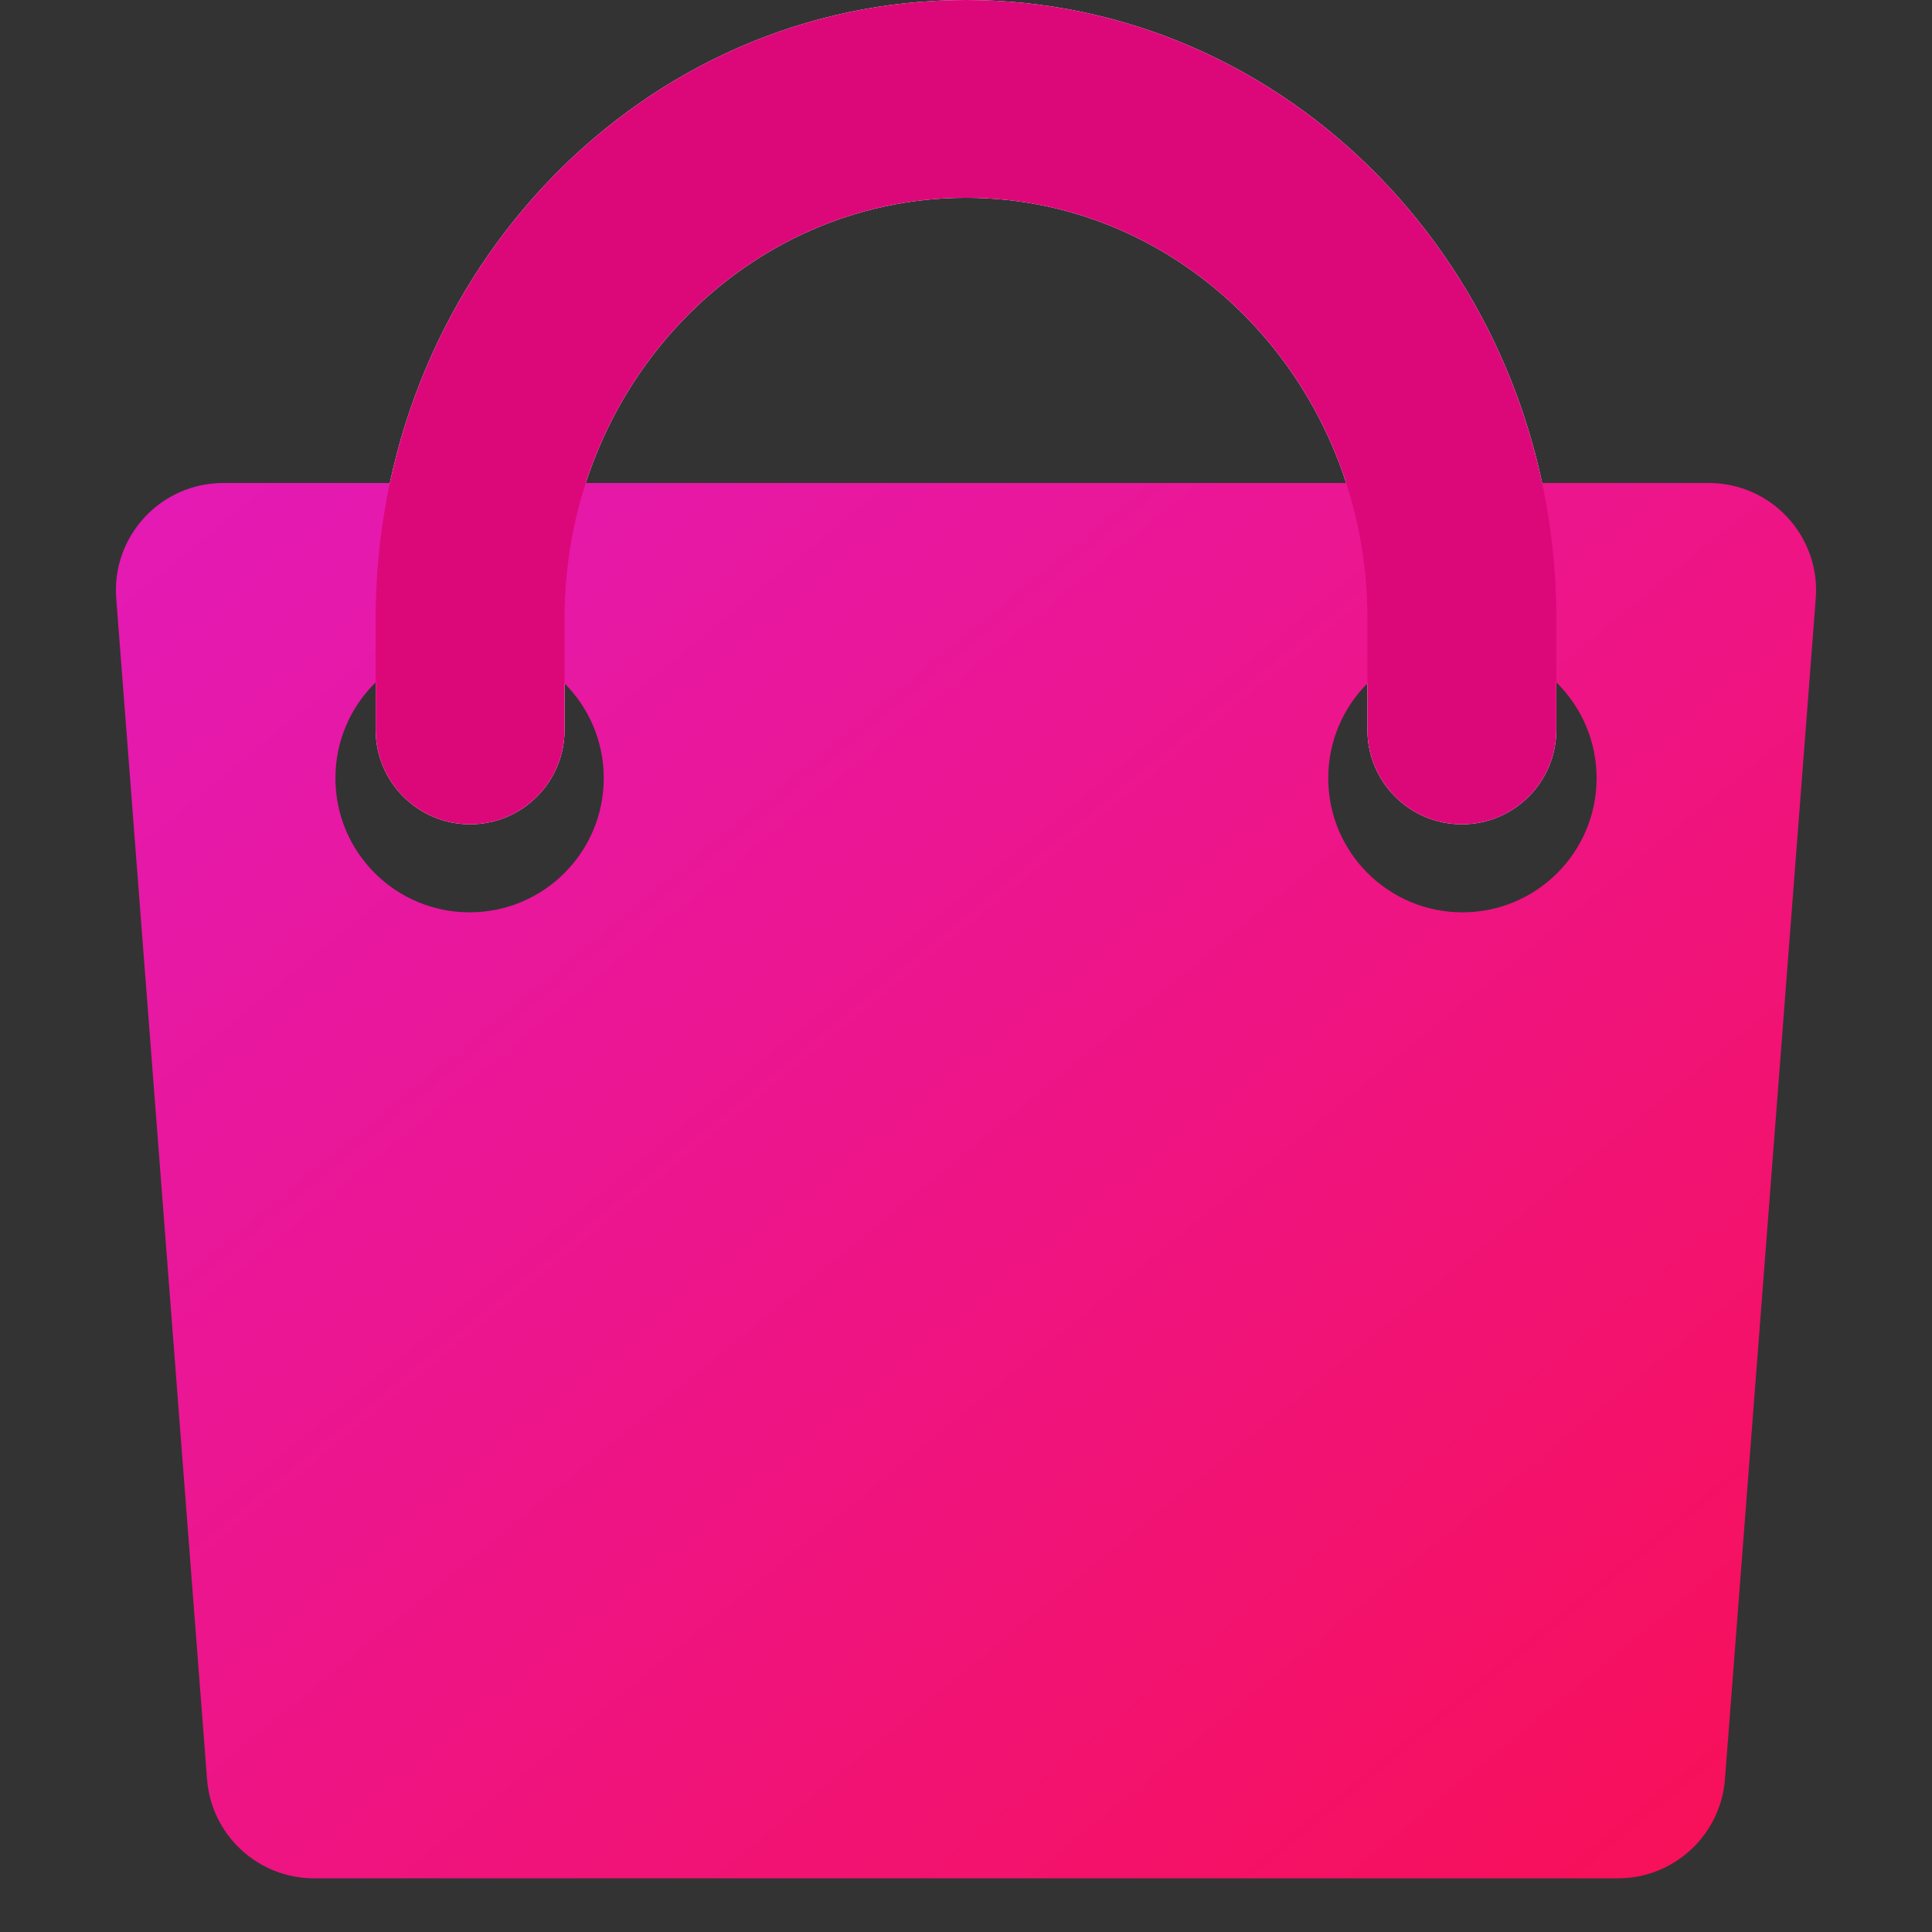
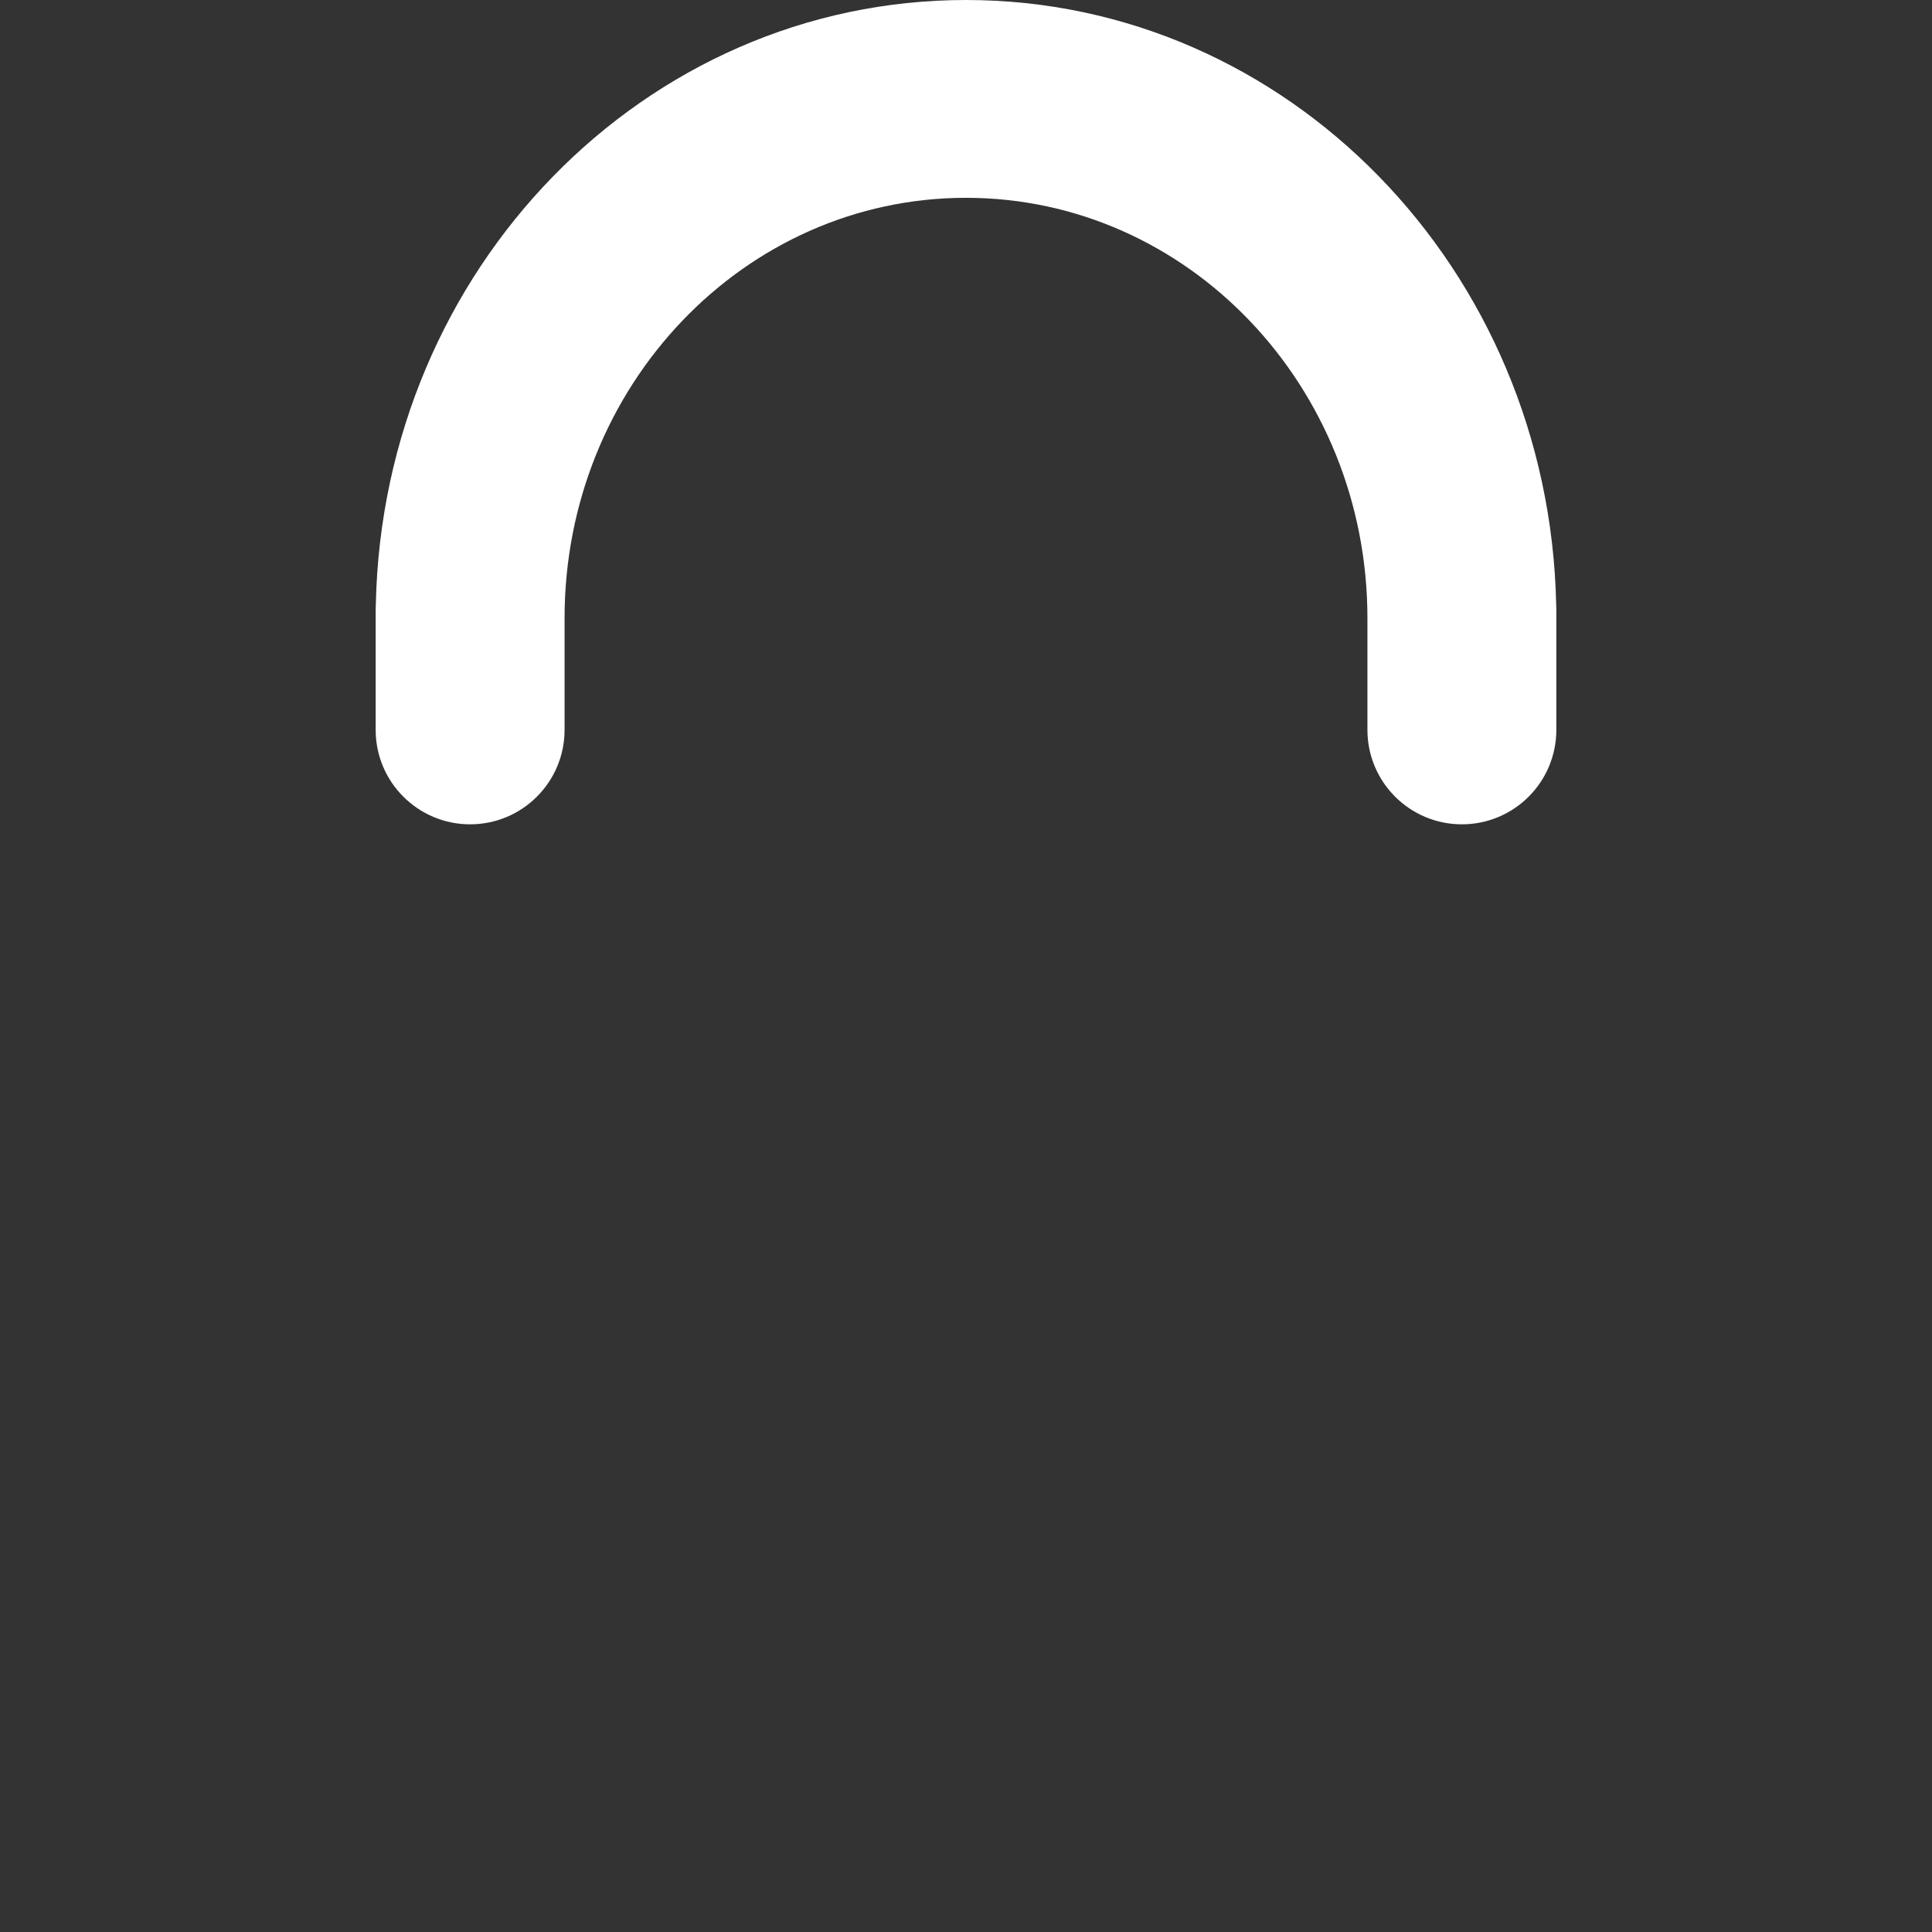
<svg xmlns="http://www.w3.org/2000/svg" width="36" height="36" viewBox="0 0 36 36" fill="none">
  <rect x="0" y="0" width="36" height="36" fill="#333333" stroke="none" />
  <path fill-rule="evenodd" clip-rule="evenodd" d="M18 3.686C13.87 3.686 10.521 7.192 10.52 11.517V13.6C10.52 14.572 9.732 15.36 8.76 15.36C7.788 15.36 7 14.572 7 13.6V11.52V11.36C7 11.327 7.001 11.294 7.003 11.261C7.134 5.018 12.007 0 18 0C23.992 0 28.866 5.018 28.997 11.261C28.999 11.294 29 11.327 29 11.36V13.6C29 14.572 28.212 15.36 27.24 15.36C26.268 15.36 25.48 14.572 25.48 13.6L25.48 11.52C25.48 7.194 22.131 3.686 18 3.686Z" fill="white" />
-   <path fill-rule="evenodd" clip-rule="evenodd" d="M2.166 11.153C2.076 9.992 2.995 9 4.16 9H31.84C33.005 9 33.924 9.992 33.834 11.153L32.142 33.153C32.062 34.195 31.193 35 30.148 35H5.852C4.807 35 3.938 34.195 3.858 33.153L2.166 11.153ZM11.25 14.5C11.25 15.881 10.131 17 8.75 17C7.369 17 6.25 15.881 6.25 14.5C6.25 13.119 7.369 12 8.75 12C10.131 12 11.25 13.119 11.25 14.5ZM27.25 17C28.631 17 29.75 15.881 29.75 14.5C29.75 13.119 28.631 12 27.25 12C25.869 12 24.75 13.119 24.75 14.5C24.75 15.881 25.869 17 27.25 17Z" fill="url(#paint0_linear_3368_25304)" />
-   <path fill-rule="evenodd" clip-rule="evenodd" d="M18 3.686C13.87 3.686 10.521 7.192 10.52 11.517V13.6C10.52 14.572 9.732 15.36 8.76 15.36C7.788 15.36 7 14.572 7 13.6V11.52V11.36C7 11.327 7.001 11.294 7.003 11.261C7.134 5.018 12.007 0 18 0C23.992 0 28.866 5.018 28.997 11.261C28.999 11.294 29 11.327 29 11.36V13.6C29 14.572 28.212 15.36 27.24 15.36C26.268 15.36 25.48 14.572 25.48 13.6L25.48 11.52C25.48 7.194 22.131 3.686 18 3.686Z" fill="#DC087A" />
  <defs>
    <linearGradient id="paint0_linear_3368_25304" x1="2.16" y1="9" x2="27.66" y2="40.072" gradientUnits="userSpaceOnUse">
      <stop stop-color="#E31AB6" />
      <stop offset="1" stop-color="#F80F55" />
    </linearGradient>
  </defs>
</svg>